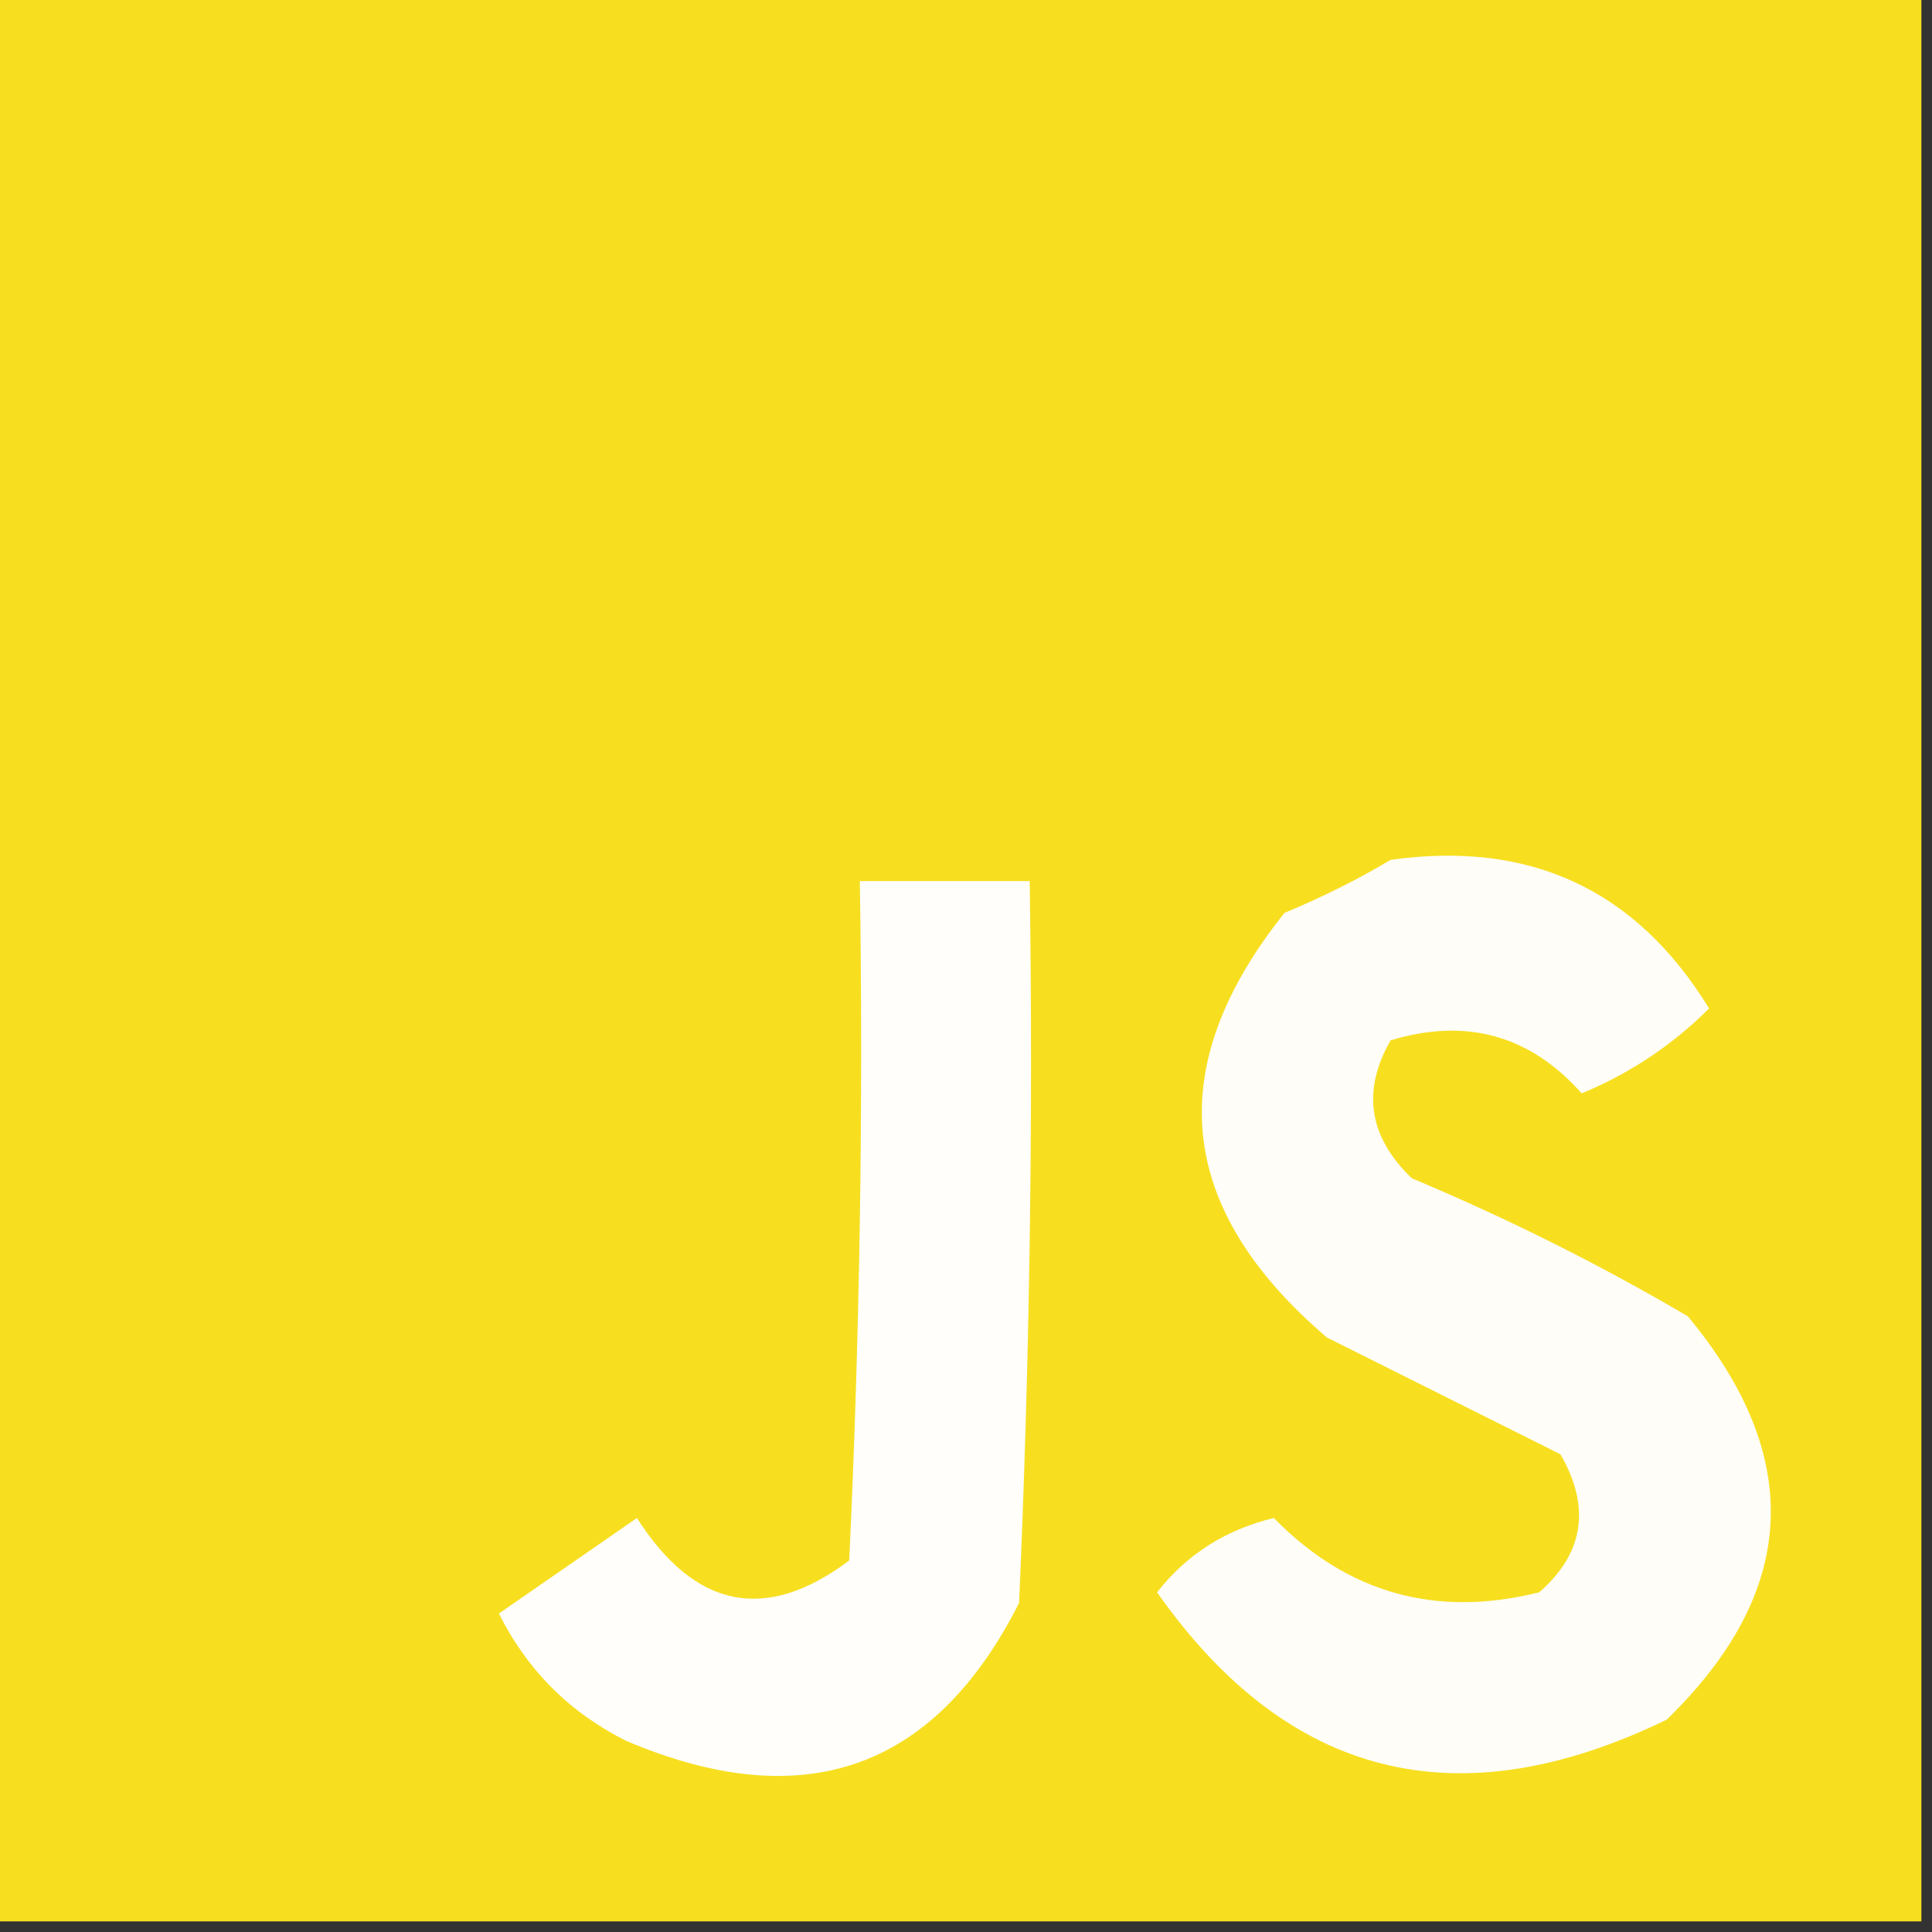
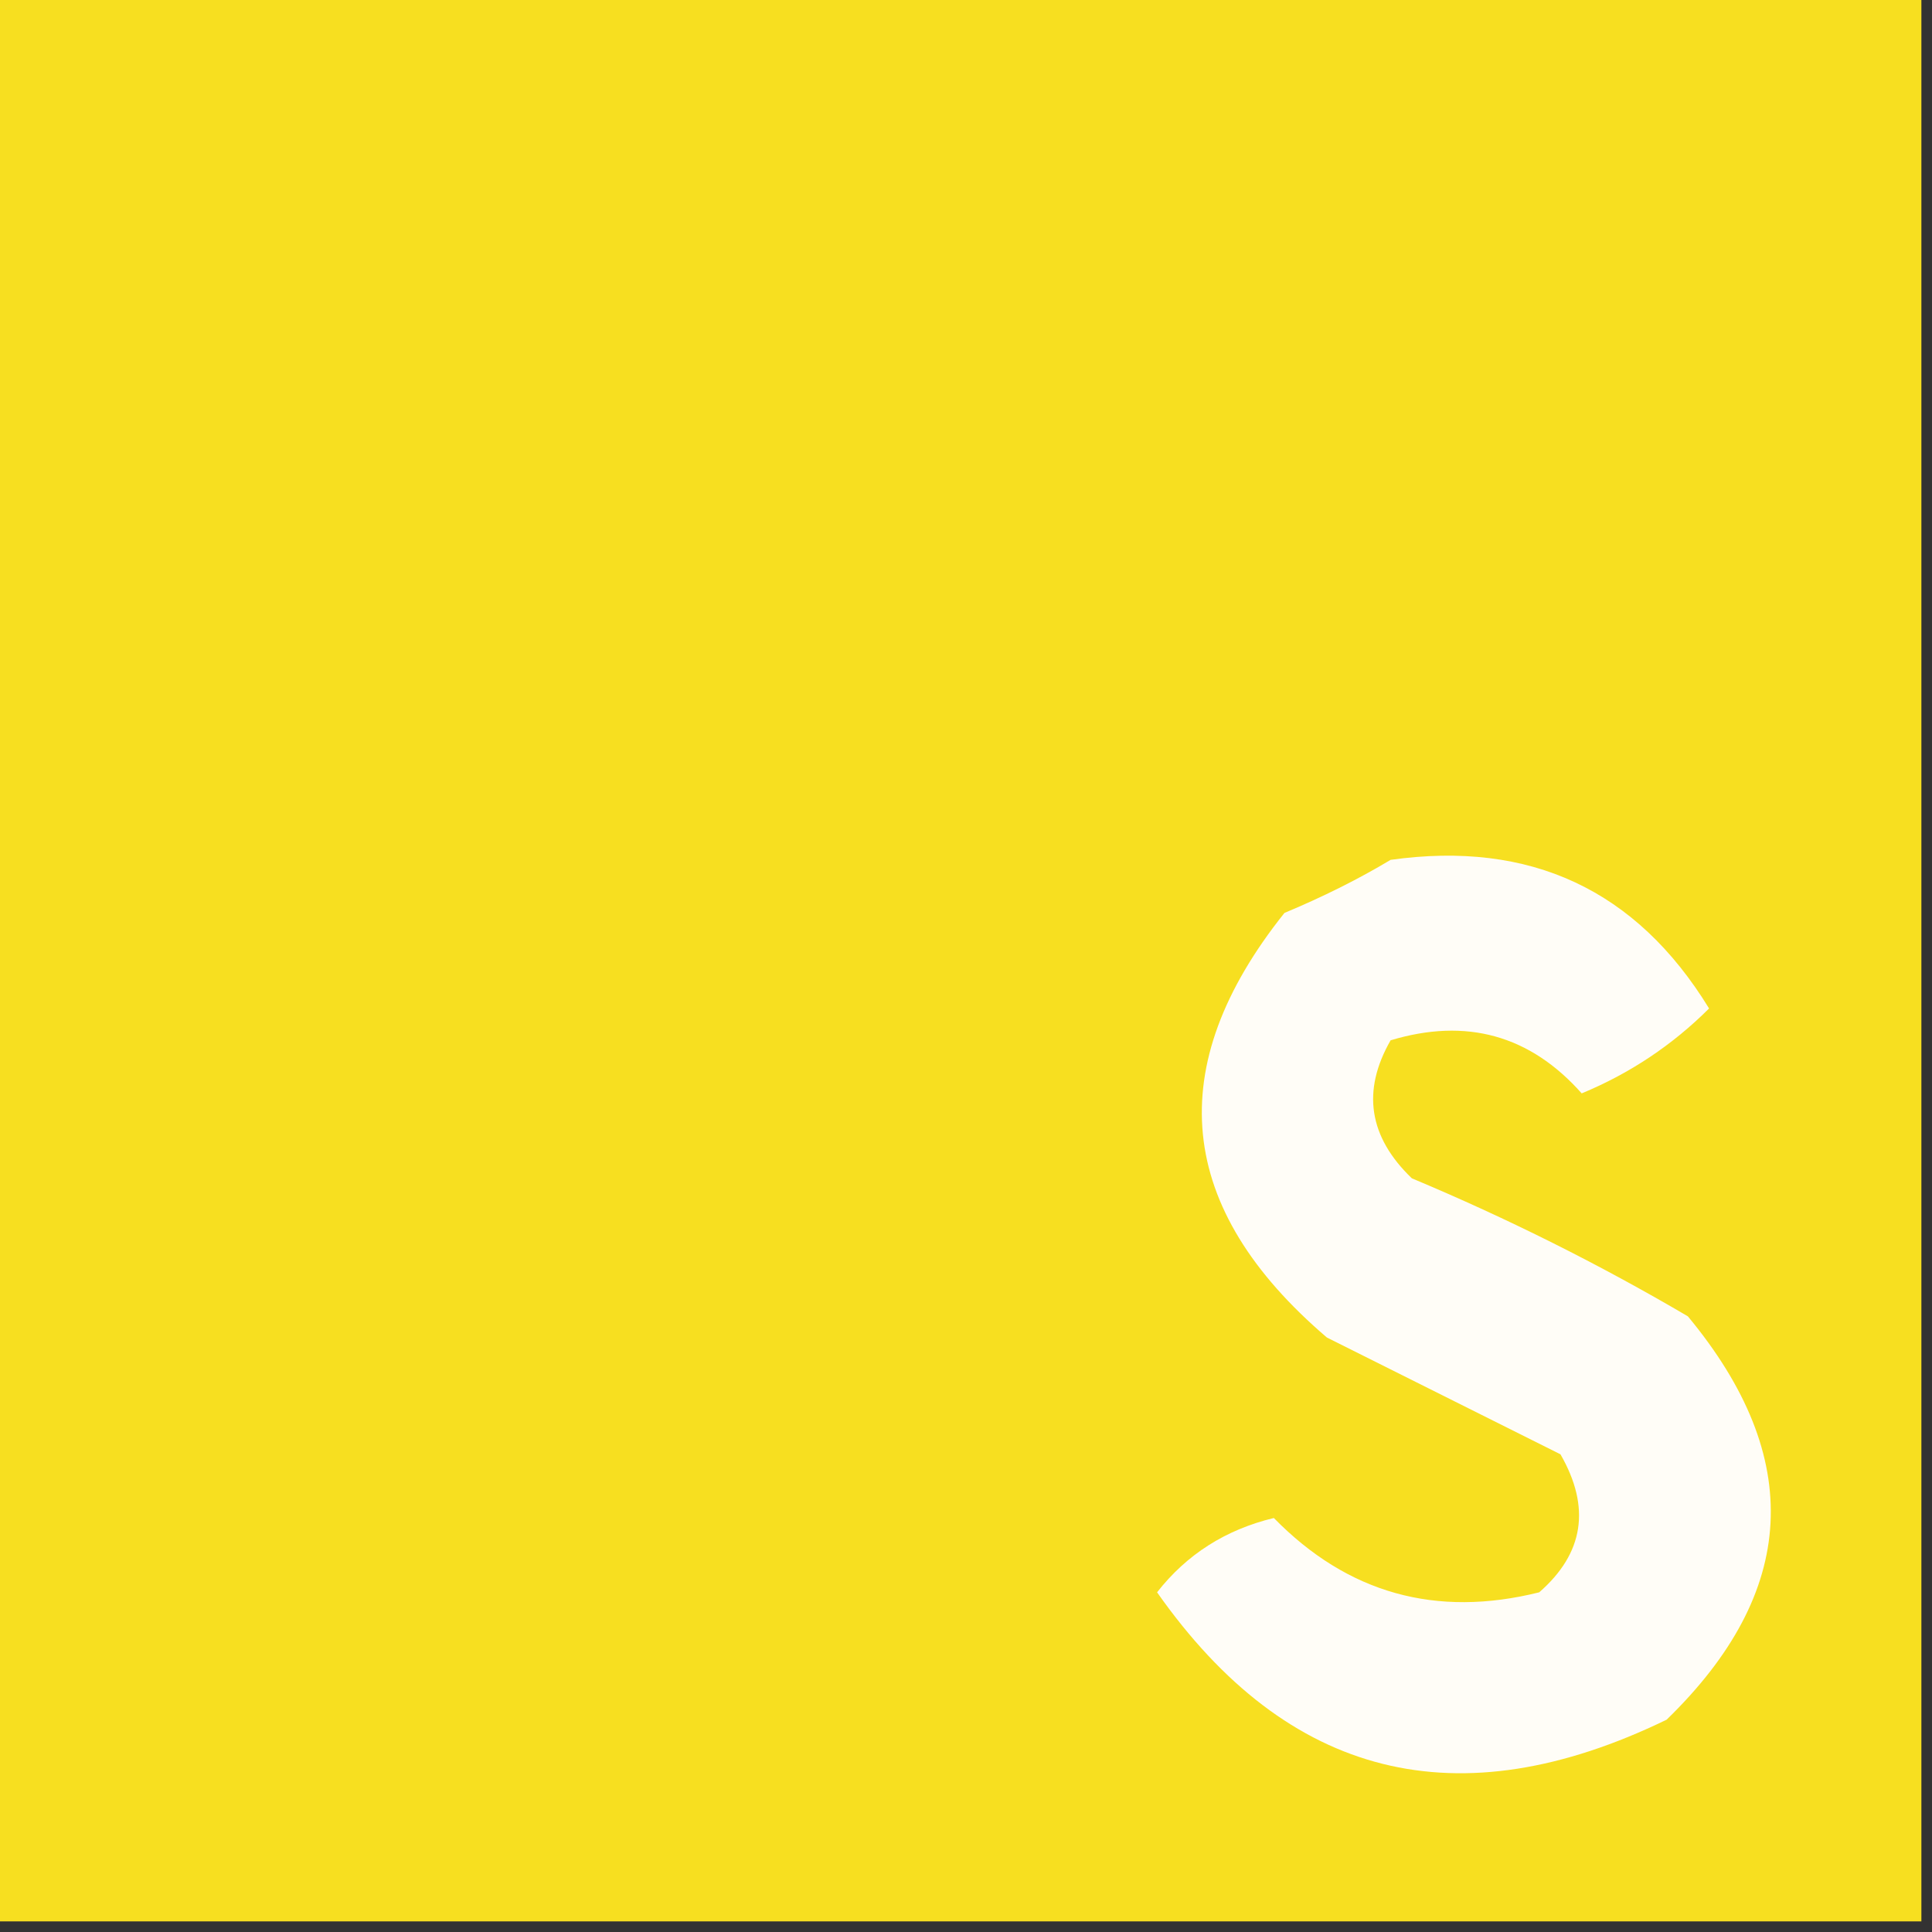
<svg xmlns="http://www.w3.org/2000/svg" version="1.1" width="91px" height="91px" style="shape-rendering:geometricPrecision; text-rendering:geometricPrecision; image-rendering:optimizeQuality; fill-rule:evenodd; clip-rule:evenodd">
  <rect width="100%" height="100%" fill="#333333" stroke="none" />
  <g>
    <path style="opacity:1" fill="#f7df20" d="M -0.5,-0.5 C 29.833,-0.5 60.167,-0.5 90.5,-0.5C 90.5,29.833 90.5,60.167 90.5,90.5C 60.167,90.5 29.833,90.5 -0.5,90.5C -0.5,60.167 -0.5,29.833 -0.5,-0.5 Z" />
  </g>
  <g>
-     <path style="opacity:1" fill="#fffefb" d="M 40.5,41.5 C 43.167,41.5 45.833,41.5 48.5,41.5C 48.666,52.838 48.5,64.172 48,75.5C 44.02,83.377 37.853,85.544 29.5,82C 26.833,80.667 24.833,78.667 23.5,76C 25.667,74.5 27.833,73 30,71.5C 32.739,75.782 36.072,76.448 40,73.5C 40.5,62.839 40.666,52.172 40.5,41.5 Z" />
-   </g>
+     </g>
  <g>
    <path style="opacity:1" fill="#fffdf7" d="M 65.5,40.5 C 72.077,39.576 77.077,41.909 80.5,47.5C 78.772,49.225 76.772,50.559 74.5,51.5C 72.067,48.758 69.067,47.925 65.5,49C 64.134,51.382 64.467,53.548 66.5,55.5C 71,57.385 75.333,59.552 79.5,62C 85.024,68.658 84.691,74.991 78.5,81C 68.666,85.773 60.666,83.773 54.5,75C 55.897,73.214 57.73,72.048 60,71.5C 63.471,75.047 67.638,76.213 72.5,75C 74.604,73.164 74.938,70.998 73.5,68.5C 69.864,66.682 66.198,64.849 62.5,63C 55.379,56.916 54.712,50.25 60.5,43C 62.315,42.243 63.981,41.41 65.5,40.5 Z" />
  </g>
</svg>